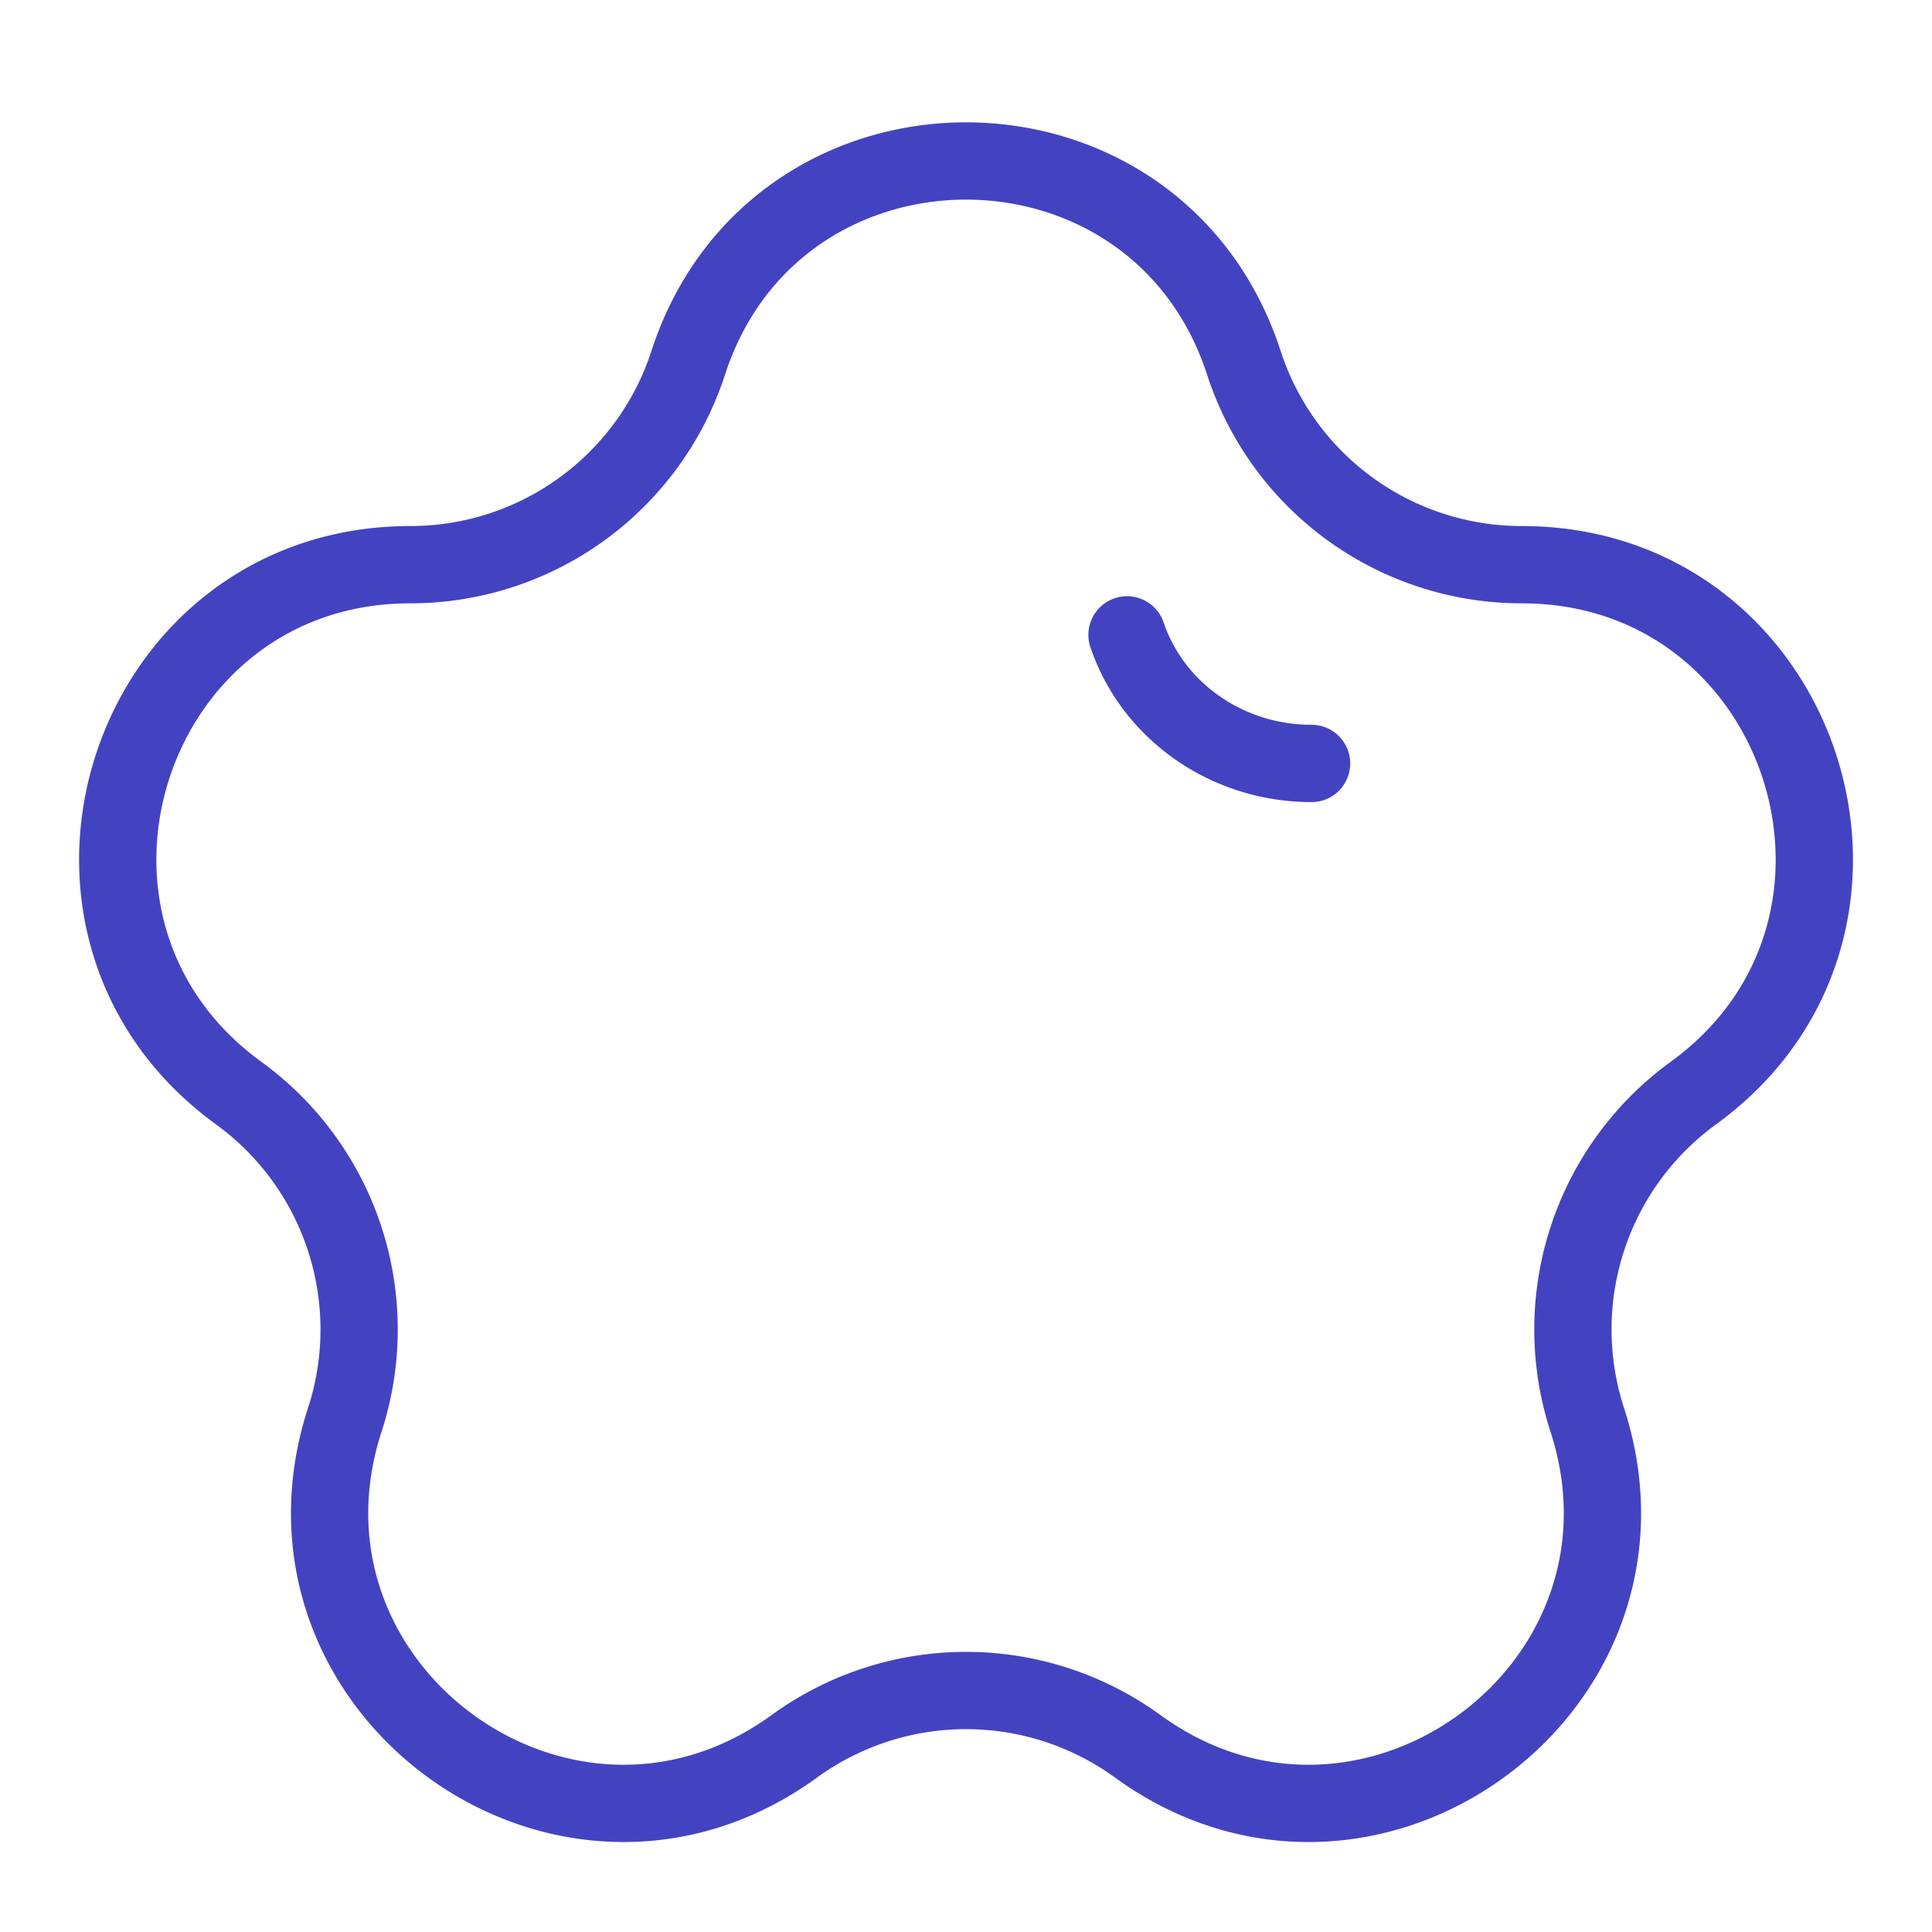
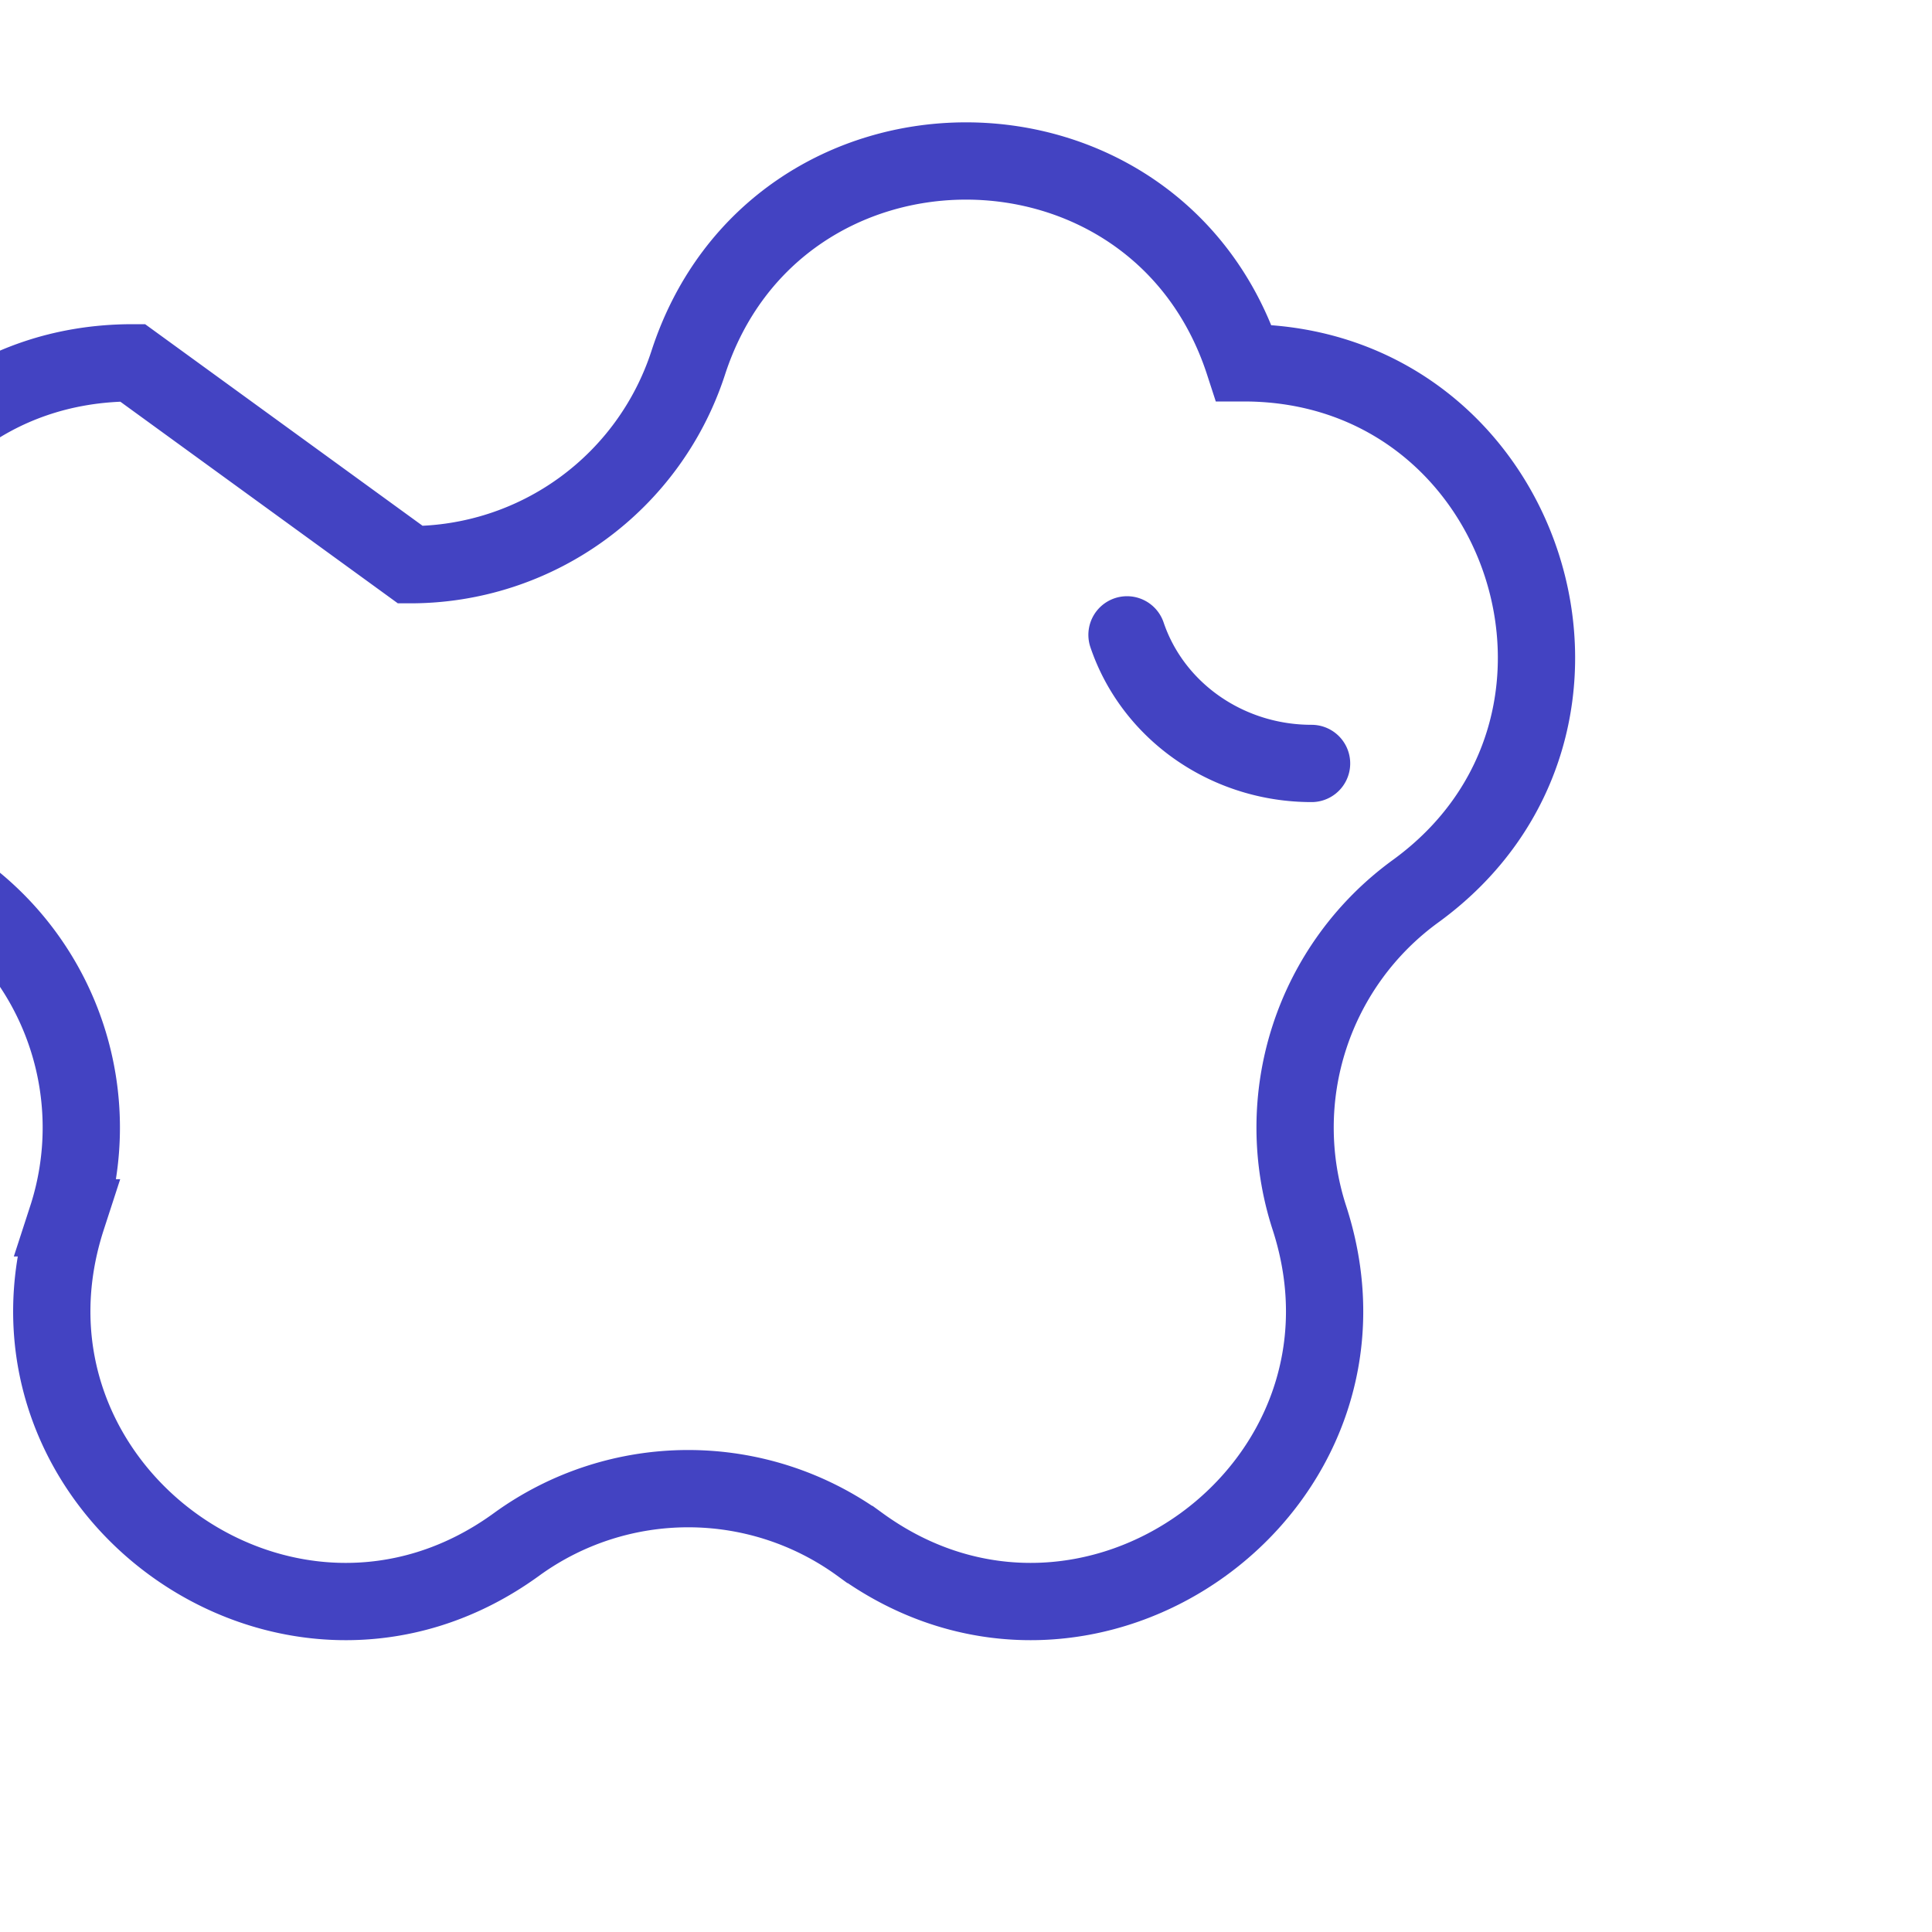
<svg xmlns="http://www.w3.org/2000/svg" width="50" height="50" fill="none">
-   <path d="M29.167 16.43c.673 1.984 2.6 3.328 4.776 3.328m-23.322-5.144a7.56 7.56 0 0 0 7.19-5.224c2.263-6.965 12.116-6.965 14.38 0a7.56 7.56 0 0 0 7.19 5.224c7.322 0 10.367 9.371 4.443 13.675a7.56 7.56 0 0 0-2.747 8.453c2.263 6.964-5.708 12.756-11.633 8.452a7.56 7.56 0 0 0-8.887 0c-5.925 4.304-13.896-1.488-11.633-8.452a7.56 7.56 0 0 0-2.746-8.452c-5.925-4.305-2.88-13.676 4.443-13.676Z" stroke="#4343C2" stroke-width="2" stroke-linecap="round" />
+   <path d="M29.167 16.43c.673 1.984 2.6 3.328 4.776 3.328m-23.322-5.144a7.56 7.56 0 0 0 7.19-5.224c2.263-6.965 12.116-6.965 14.38 0c7.322 0 10.367 9.371 4.443 13.675a7.56 7.56 0 0 0-2.747 8.453c2.263 6.964-5.708 12.756-11.633 8.452a7.56 7.56 0 0 0-8.887 0c-5.925 4.304-13.896-1.488-11.633-8.452a7.56 7.56 0 0 0-2.746-8.452c-5.925-4.305-2.88-13.676 4.443-13.676Z" stroke="#4343C2" stroke-width="2" stroke-linecap="round" />
</svg>